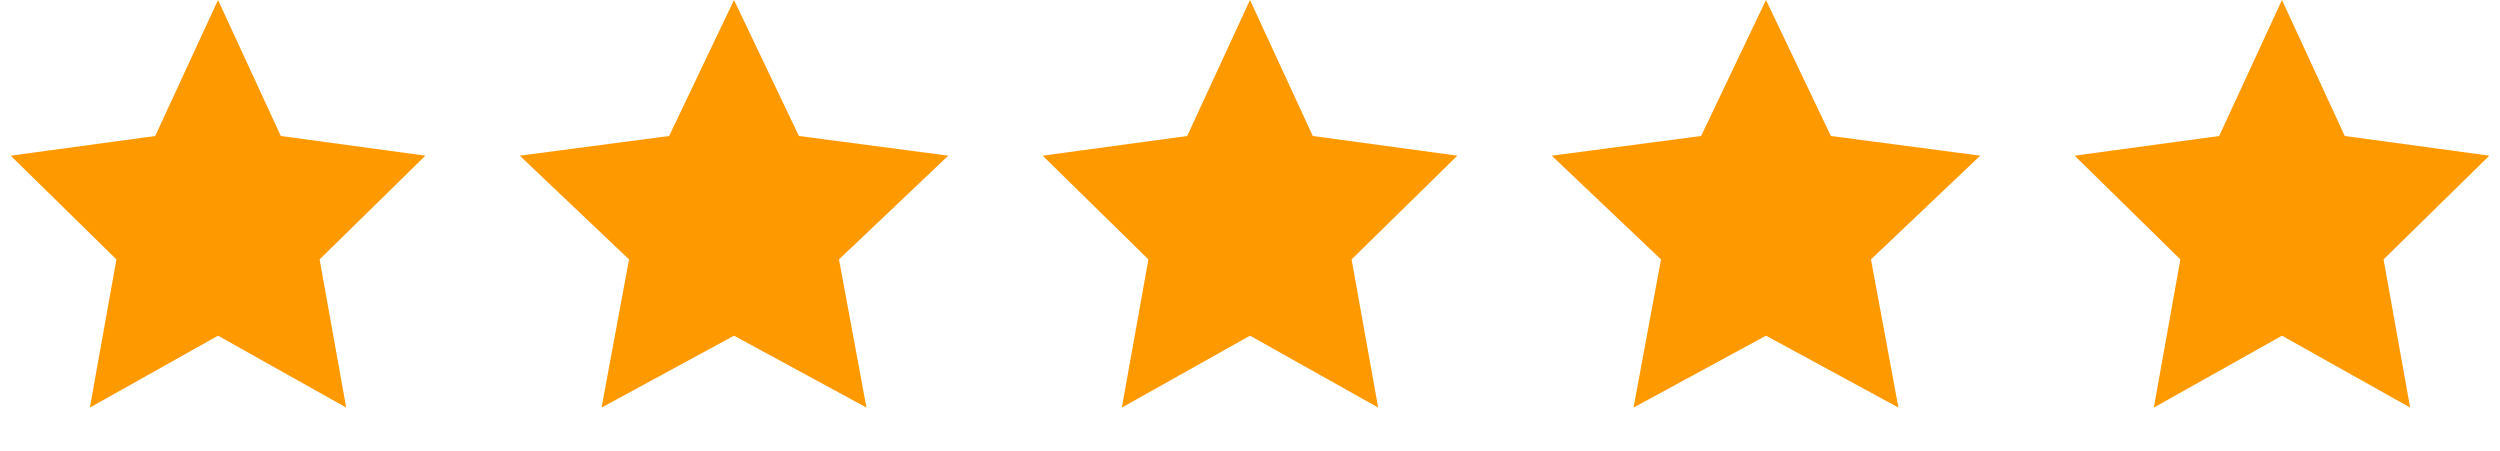
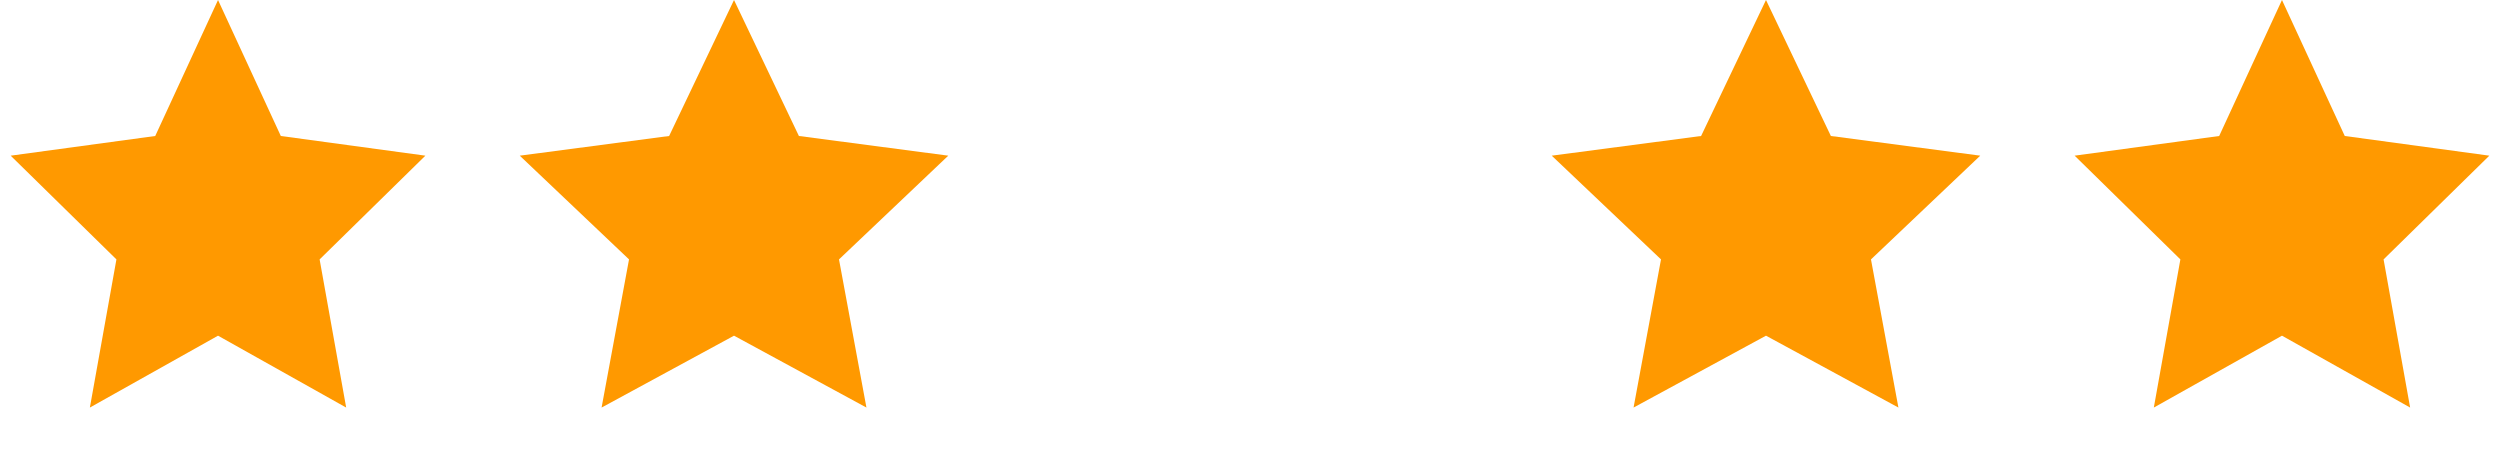
<svg xmlns="http://www.w3.org/2000/svg" width="172" height="31" viewBox="0 0 172 31" fill="none">
  <path d="M15 0L19.32 9.356L29.266 10.71L21.99 17.847L23.817 28.04L15 23.095L6.183 28.04L8.01 17.847L0.734 10.71L10.68 9.356L15 0Z" fill="#FF9900" />
  <path d="M50.5 0L54.964 9.356L65.241 10.71L57.723 17.847L59.611 28.04L50.5 23.095L41.389 28.04L43.277 17.847L35.759 10.71L46.036 9.356L50.5 0Z" fill="#FF9900" />
-   <path d="M86 0L90.32 9.356L100.266 10.71L92.99 17.847L94.817 28.04L86 23.095L77.183 28.04L79.01 17.847L71.734 10.71L81.68 9.356L86 0Z" fill="#FF9900" />
  <path d="M121.5 0L125.964 9.356L136.241 10.71L128.723 17.847L130.611 28.04L121.5 23.095L112.389 28.04L114.277 17.847L106.759 10.71L117.036 9.356L121.5 0Z" fill="#FF9900" />
  <path d="M157 0L161.32 9.356L171.266 10.71L163.99 17.847L165.817 28.04L157 23.095L148.183 28.04L150.01 17.847L142.734 10.71L152.68 9.356L157 0Z" fill="#FF9900" />
</svg>